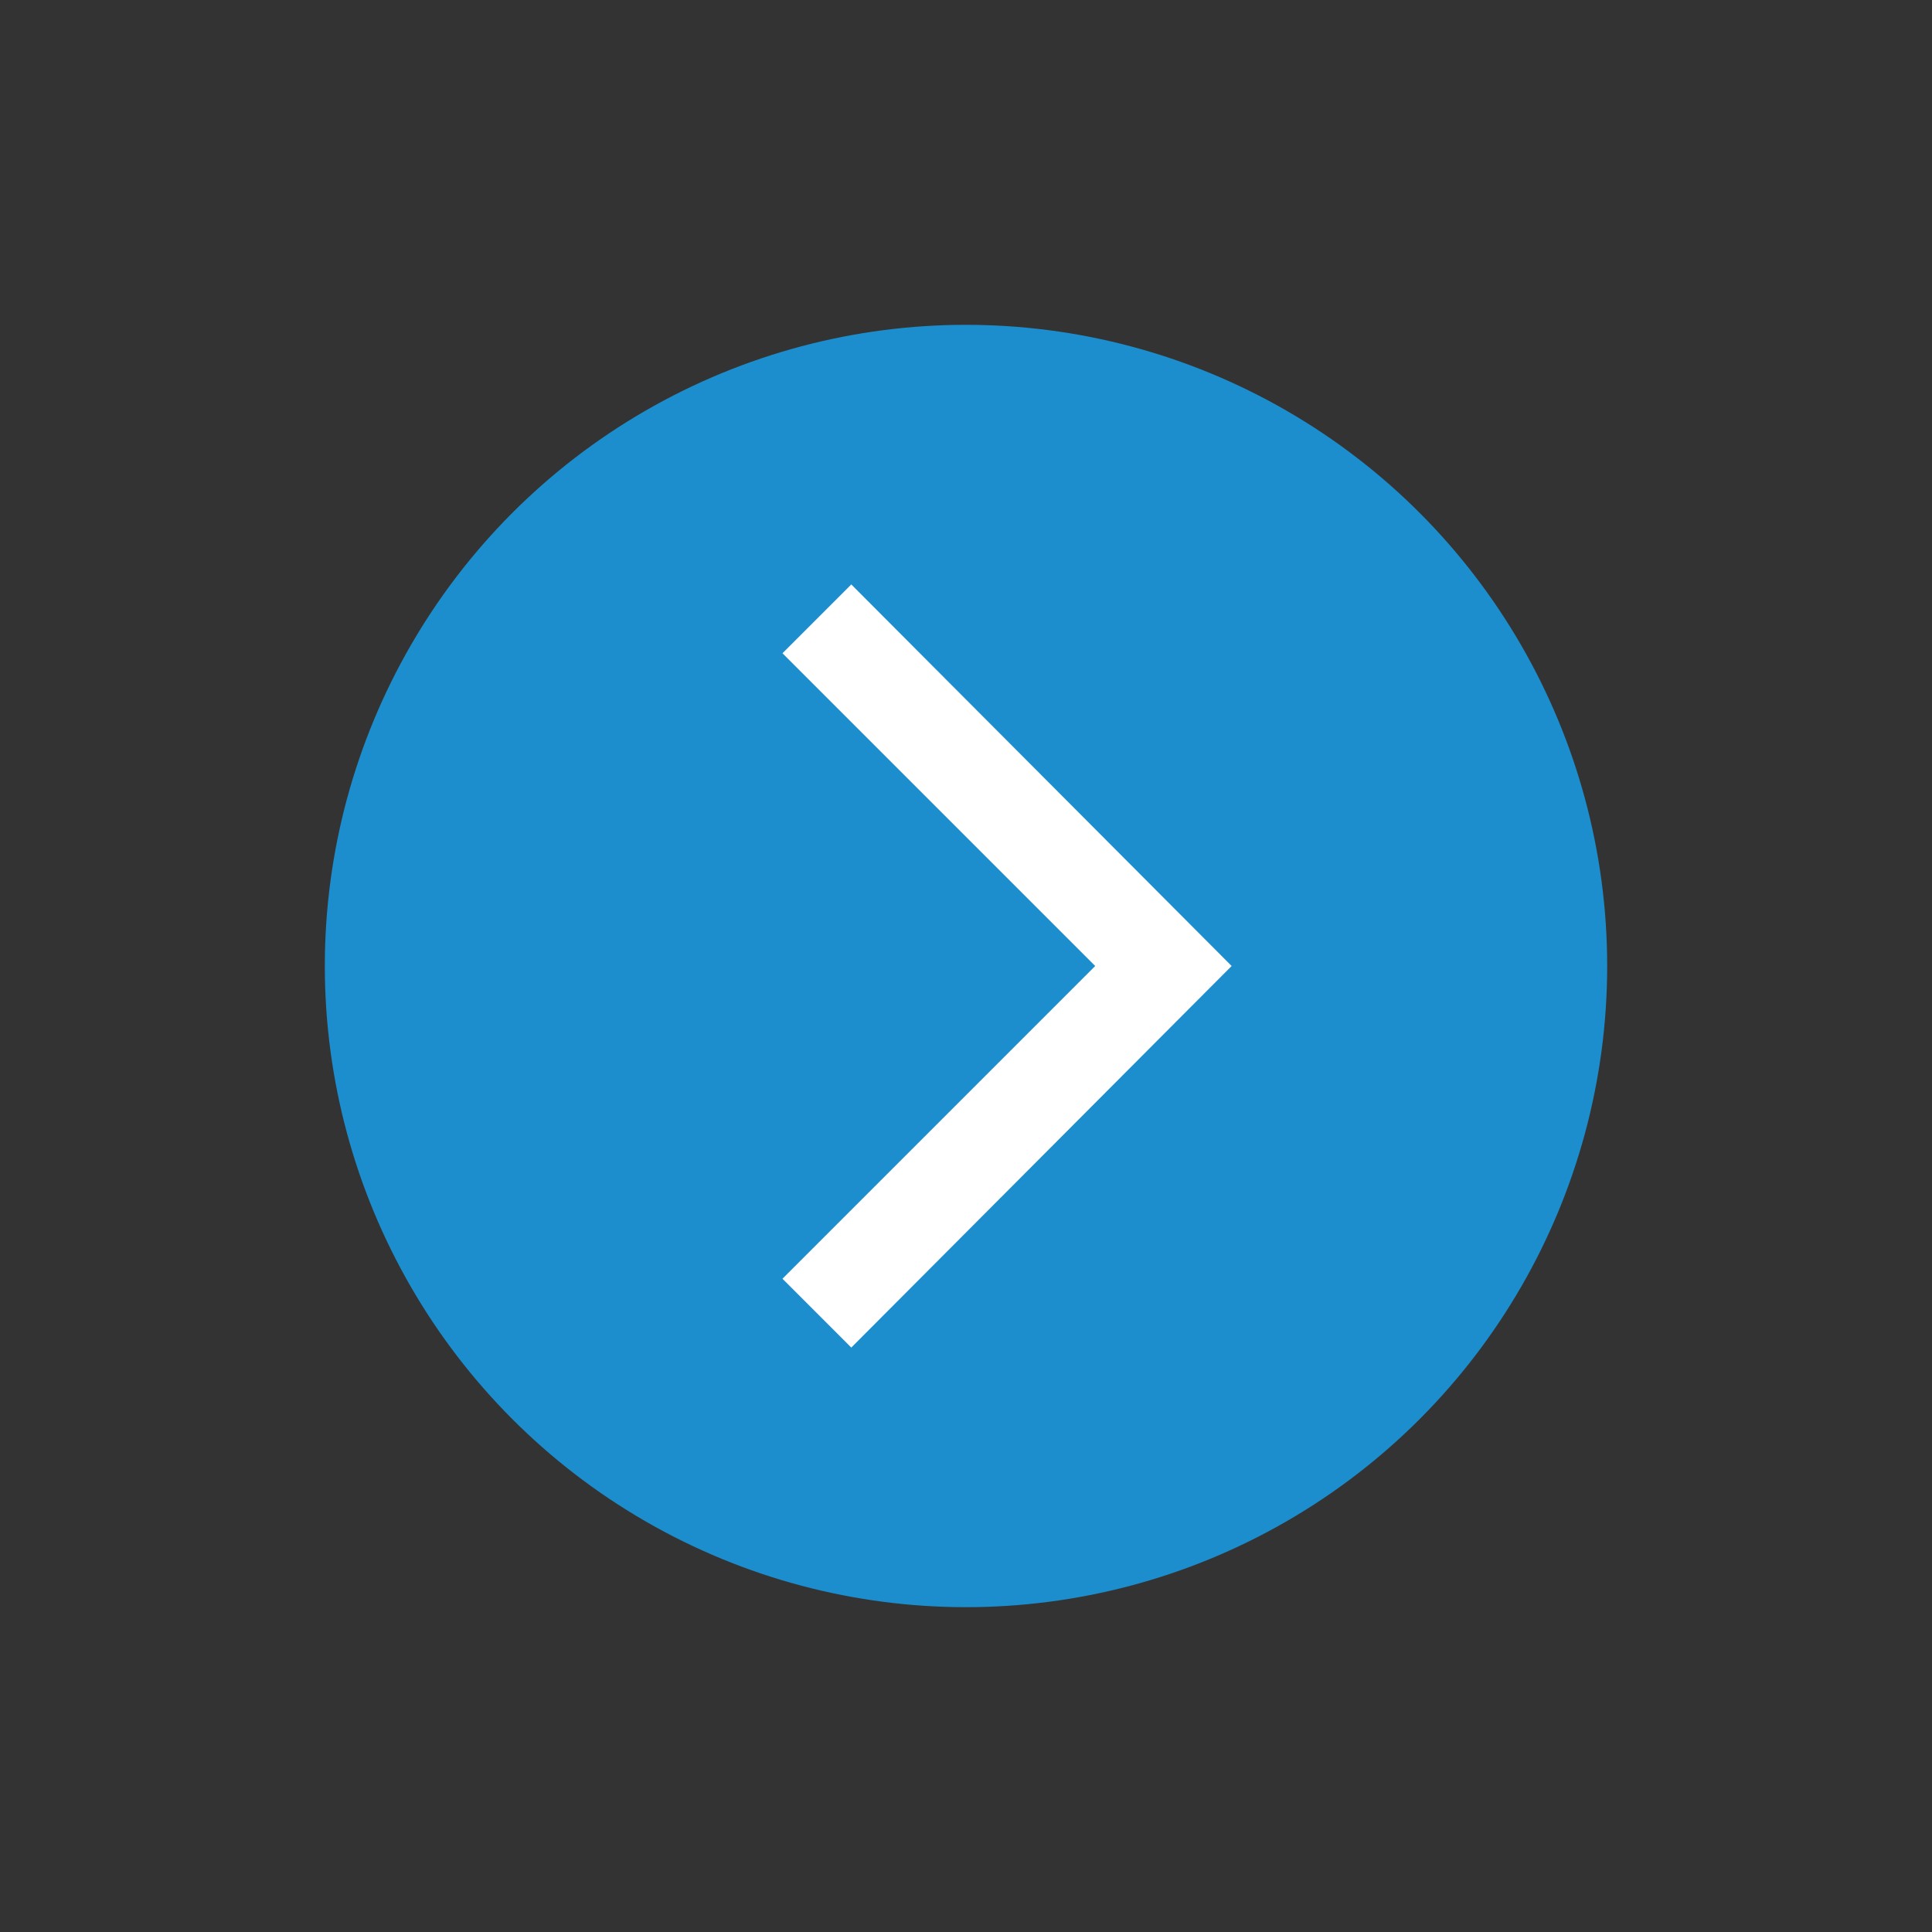
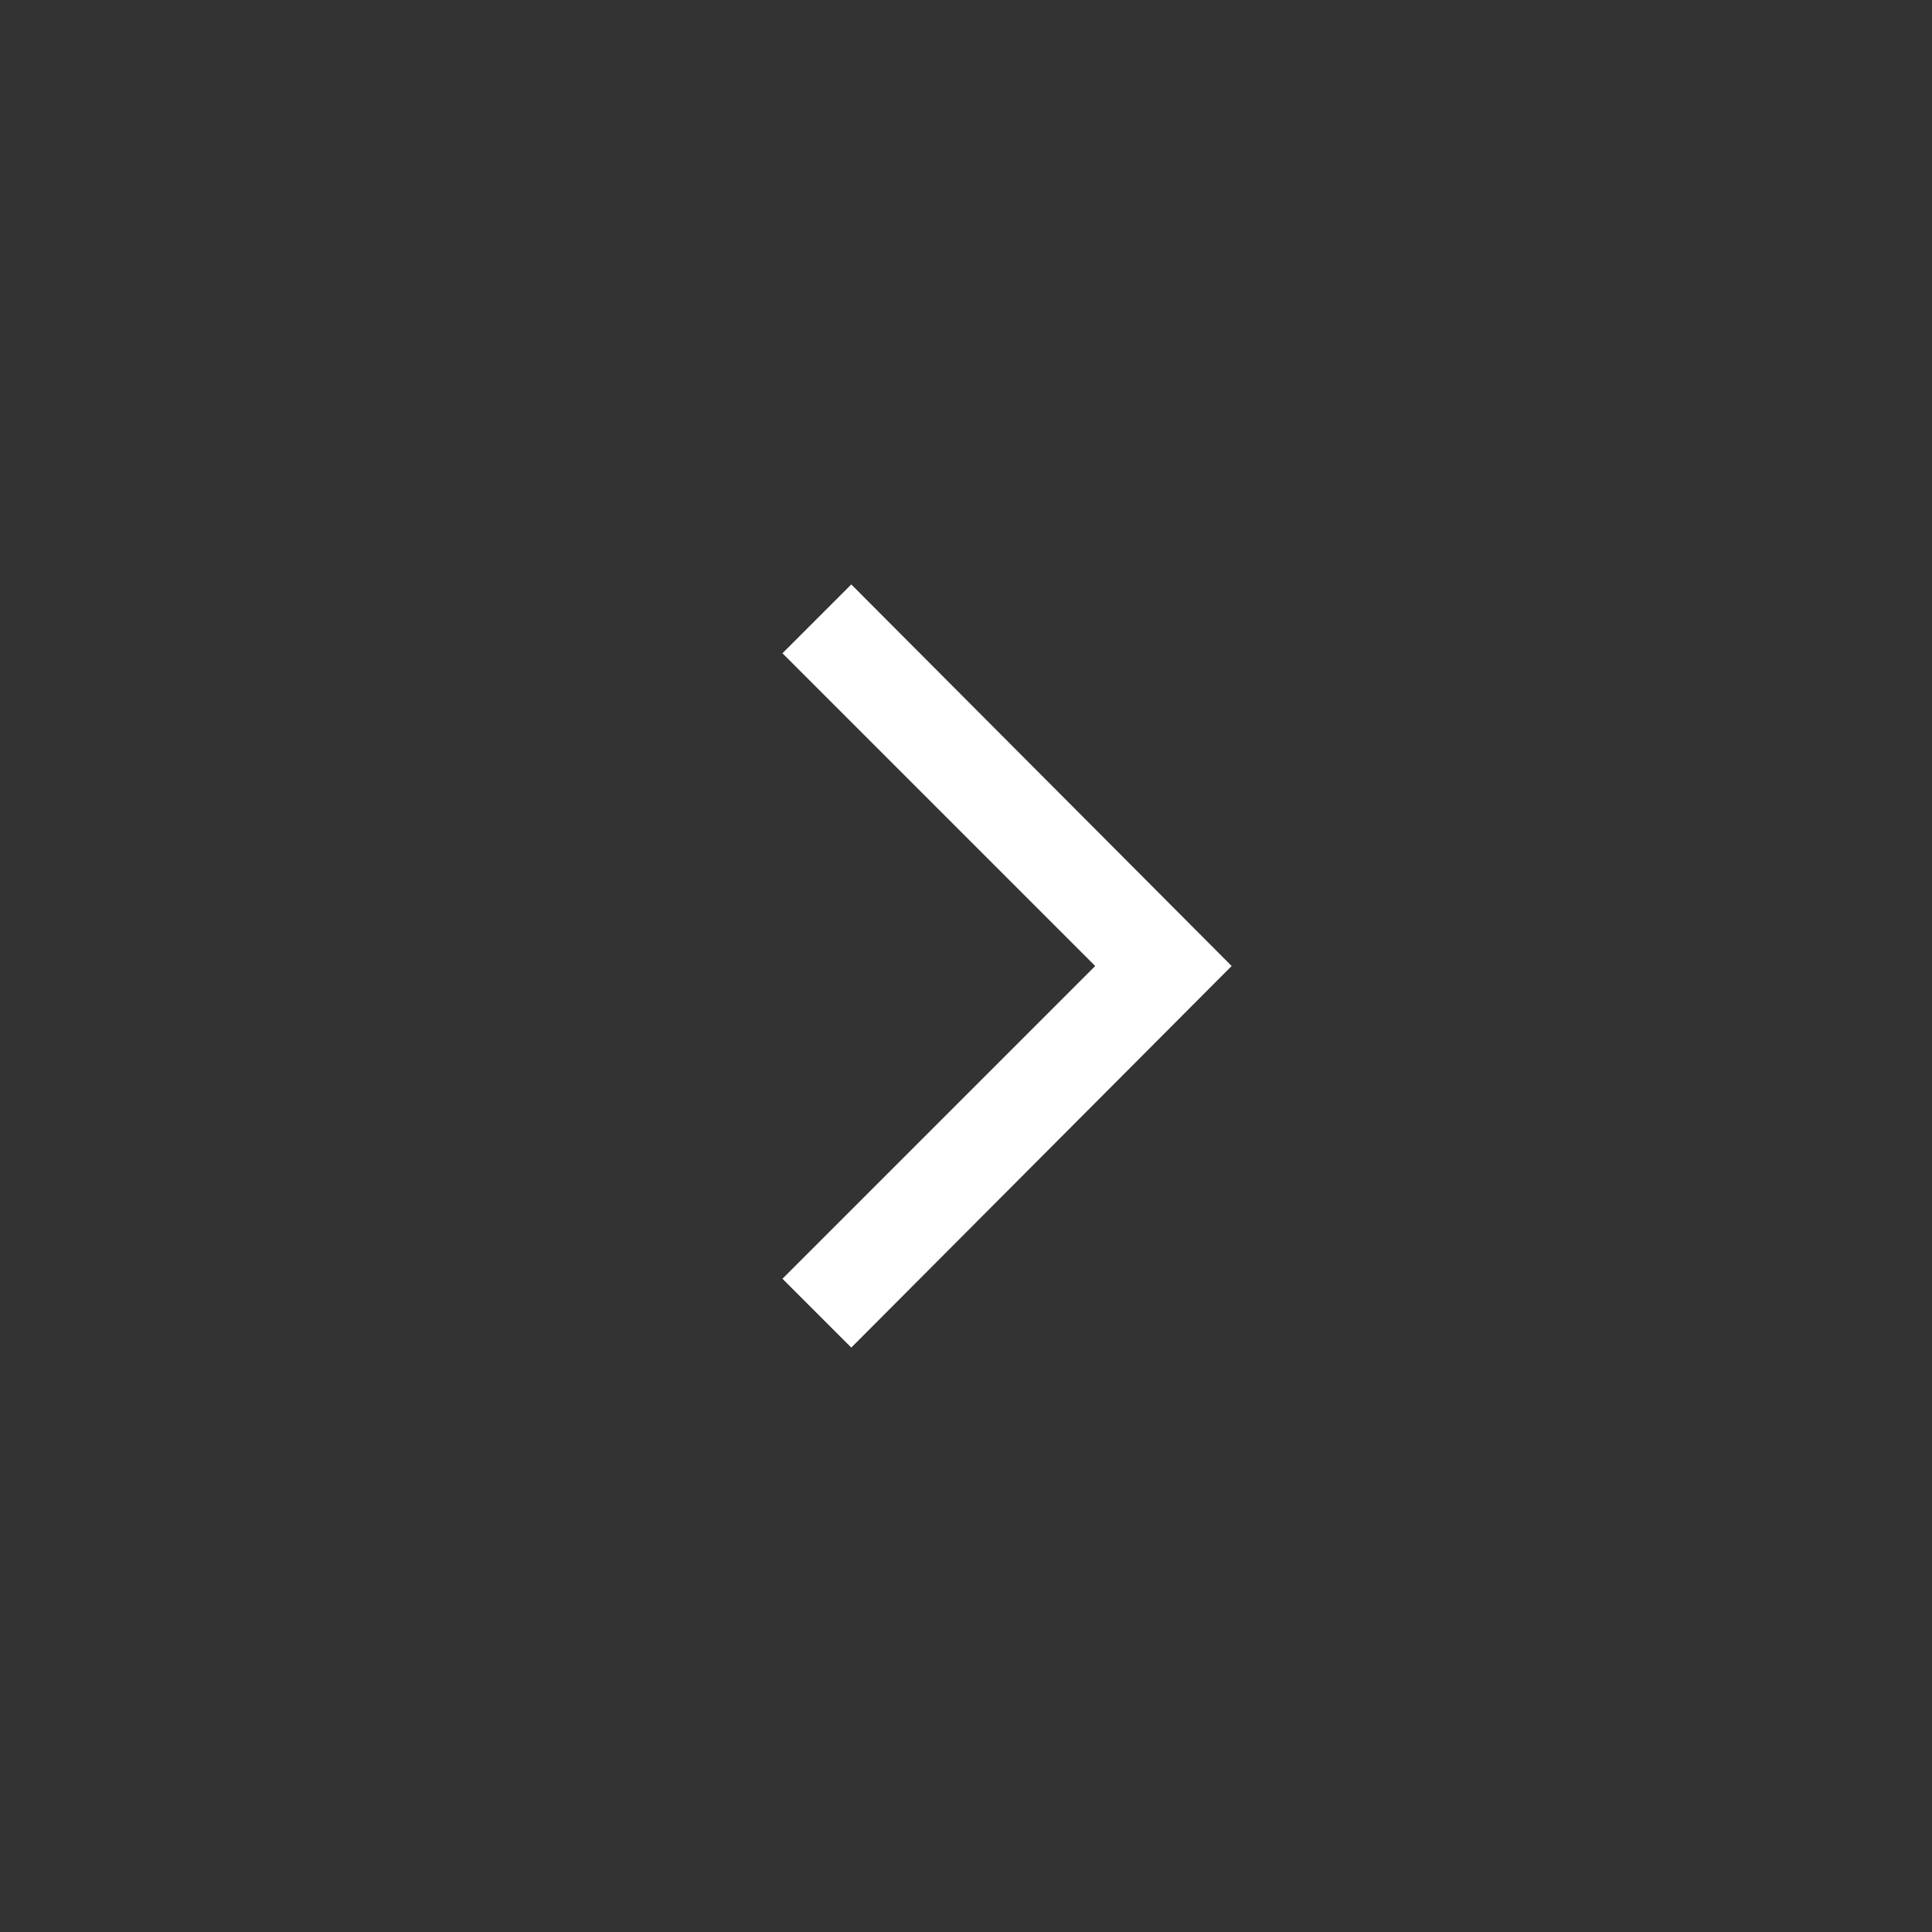
<svg xmlns="http://www.w3.org/2000/svg" version="1.1" id="Layer_1" x="0px" y="0px" viewBox="0 0 160 160" style="enable-background:new 0 0 160 160;" xml:space="preserve">
  <rect x="0" y="0" width="160" height="160" fill="#333333" stroke="none" />
  <style type="text/css">
	.st0{fill:#1C8DCD;}
	.st1{fill:#FFFFFF;}
	.st2{fill:none;stroke:#FFFFFF;stroke-width:8;stroke-miterlimit:10;}
</style>
  <g>
    <g>
-       <circle class="st0" cx="80" cy="80" r="53.1" />
-     </g>
+       </g>
    <g>
      <polygon class="st1" points="70.5,111.6 102,80 70.5,48.4 64.8,54.1 90.7,80 64.8,105.9   " />
    </g>
  </g>
</svg>